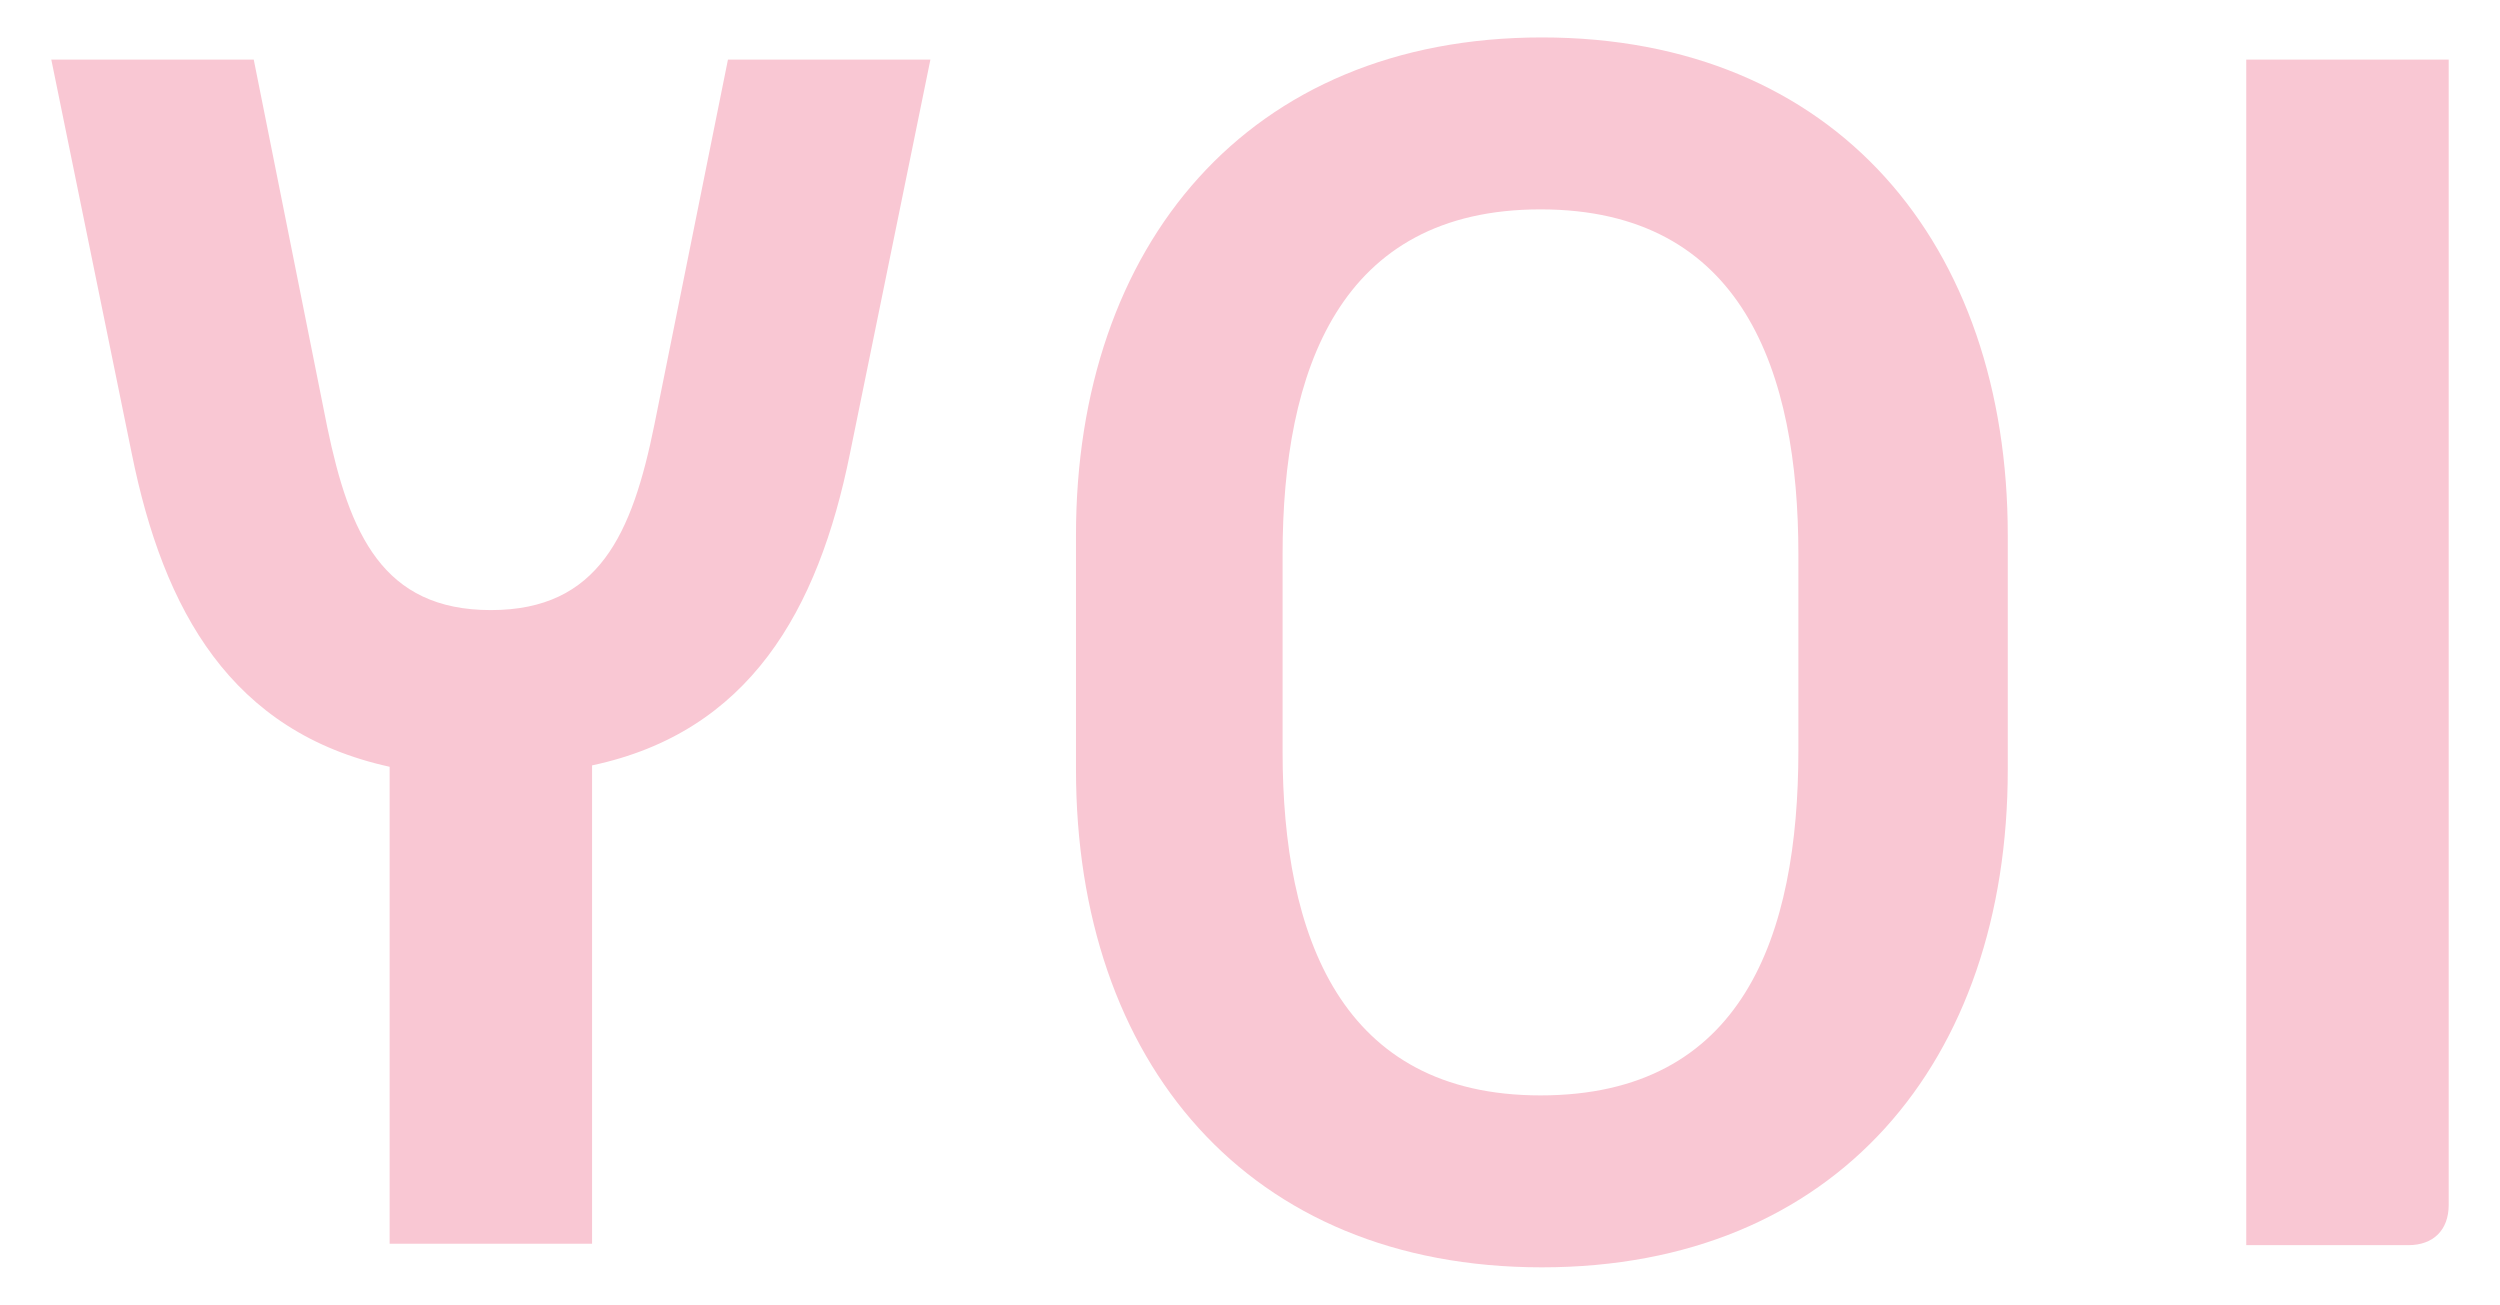
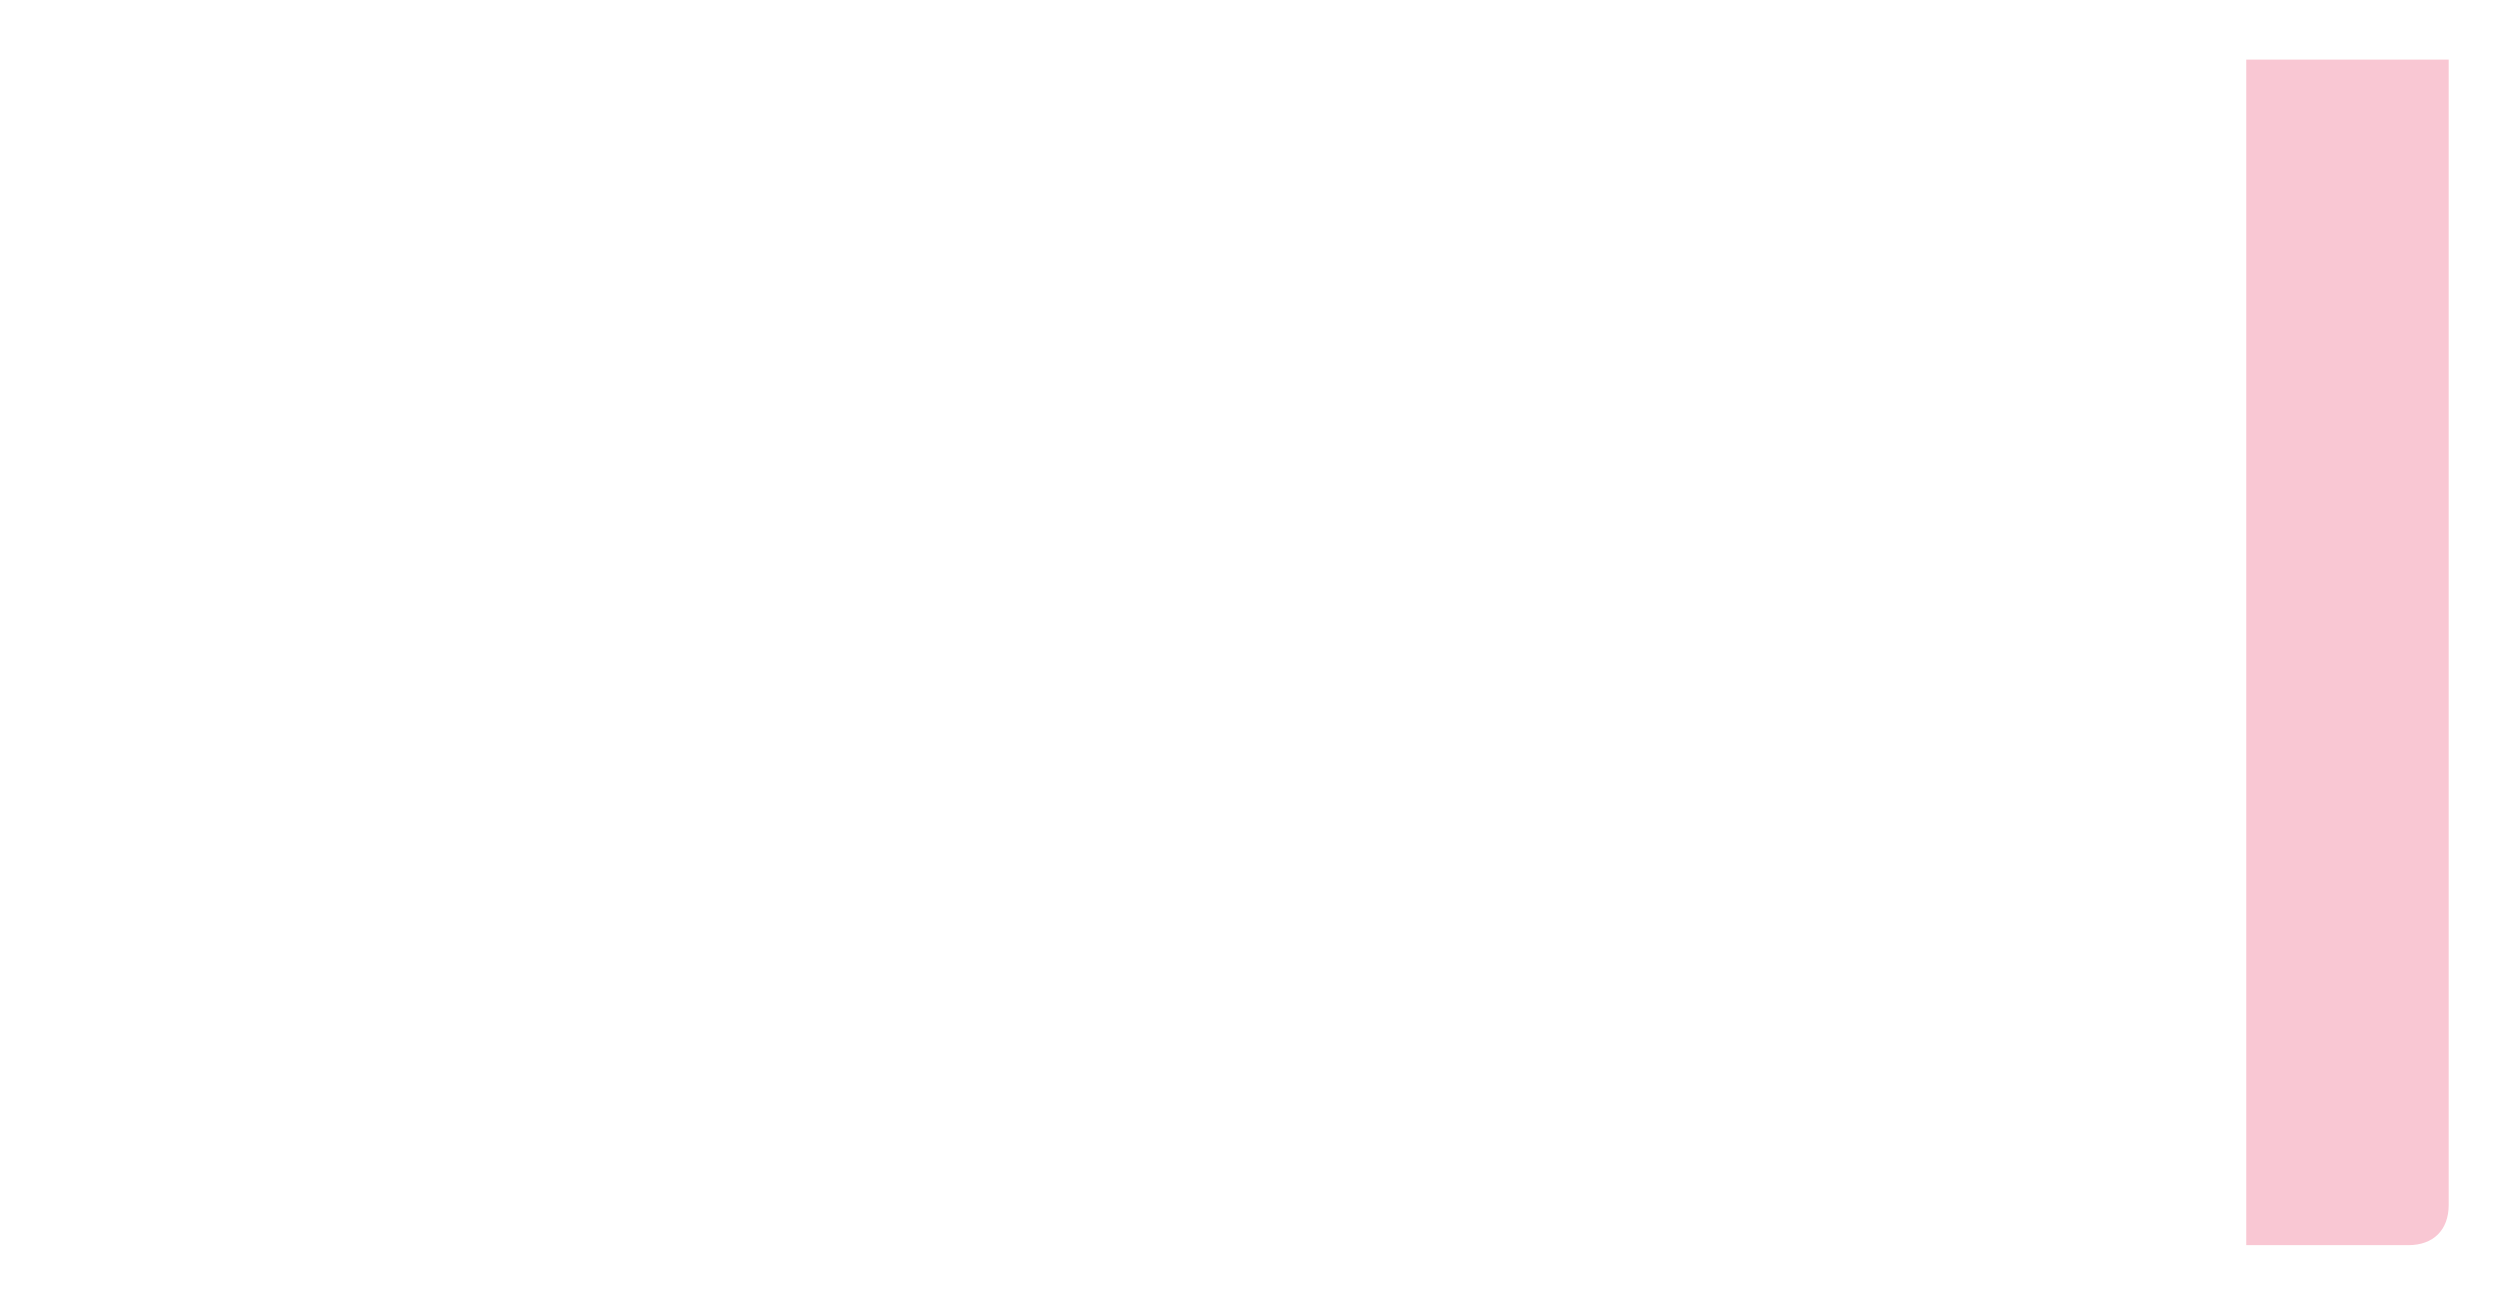
<svg xmlns="http://www.w3.org/2000/svg" version="1.1" id="Capa_1" x="0px" y="0px" viewBox="0 0 180.3 94.1" style="enable-background:new 0 0 180.3 94.1;" xml:space="preserve">
  <style type="text/css">
	.st0{fill:#F9C7D3;}
	.st1{fill:#FFFFFF;}
</style>
  <g>
    <g>
-       <path class="st0" d="M28.1,55.3C16.7,52.8,11.8,44.1,9.5,32.7L3.7,4.3h14.6l5.3,26.5c1.6,7.7,4,13.2,11.8,13.2    c7.8,0,10.2-5.5,11.8-13.4l5.3-26.3h14.6l-5.8,28.4c-2.3,11.4-7.3,20.1-18.6,22.5v34.5H28.1V55.3z" />
-       <path class="st0" d="M77.6,38.6c0-20.9,12.4-35.9,33.6-35.9c21.2,0,33.6,14.9,33.6,35.9v16.9c0,21.1-12.4,35.9-33.6,35.9    c-21.2,0-33.6-14.8-33.6-35.9V38.6z M111.1,79c14.6,0,18.6-11.5,18.6-24.9V40c0-13.2-4-24.9-18.6-24.9    c-14.5,0-18.6,11.6-18.6,24.9v14.2C92.5,67.5,96.7,79,111.1,79z" />
      <path class="st0" d="M162,4.3h14.6v82.6c0,1.8-1.1,2.9-2.9,2.9H162V4.3z" />
    </g>
  </g>
</svg>